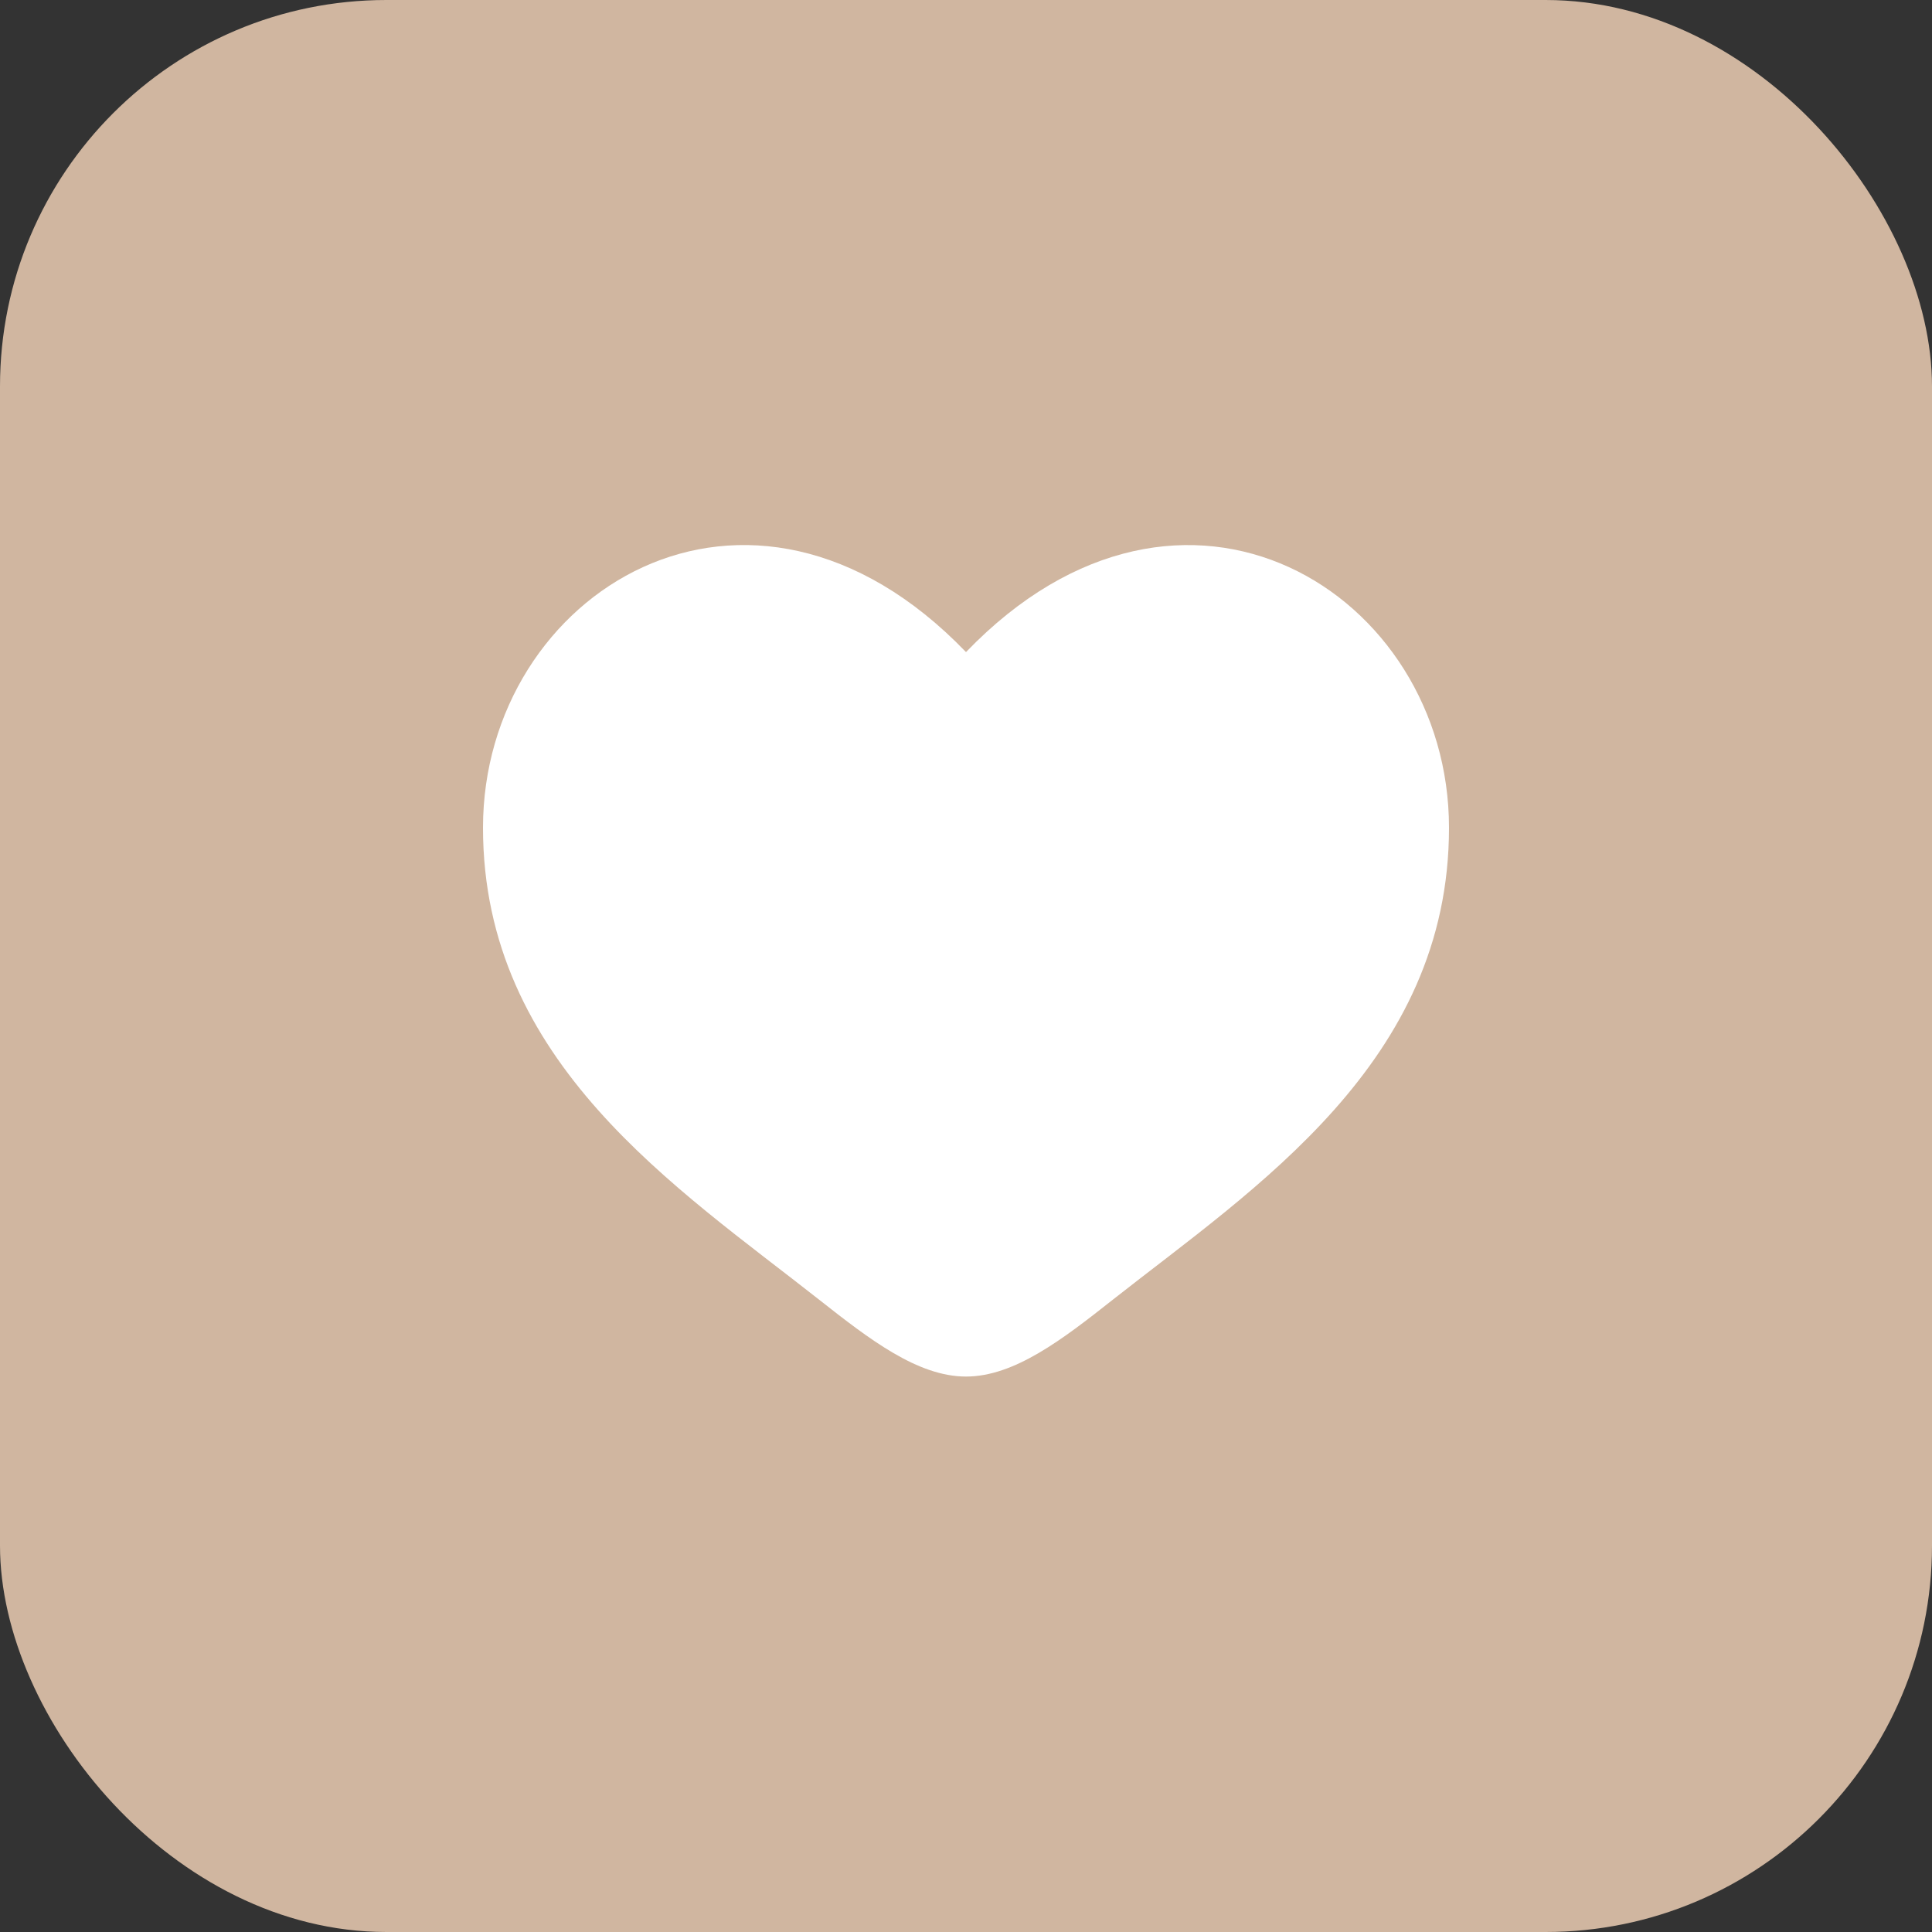
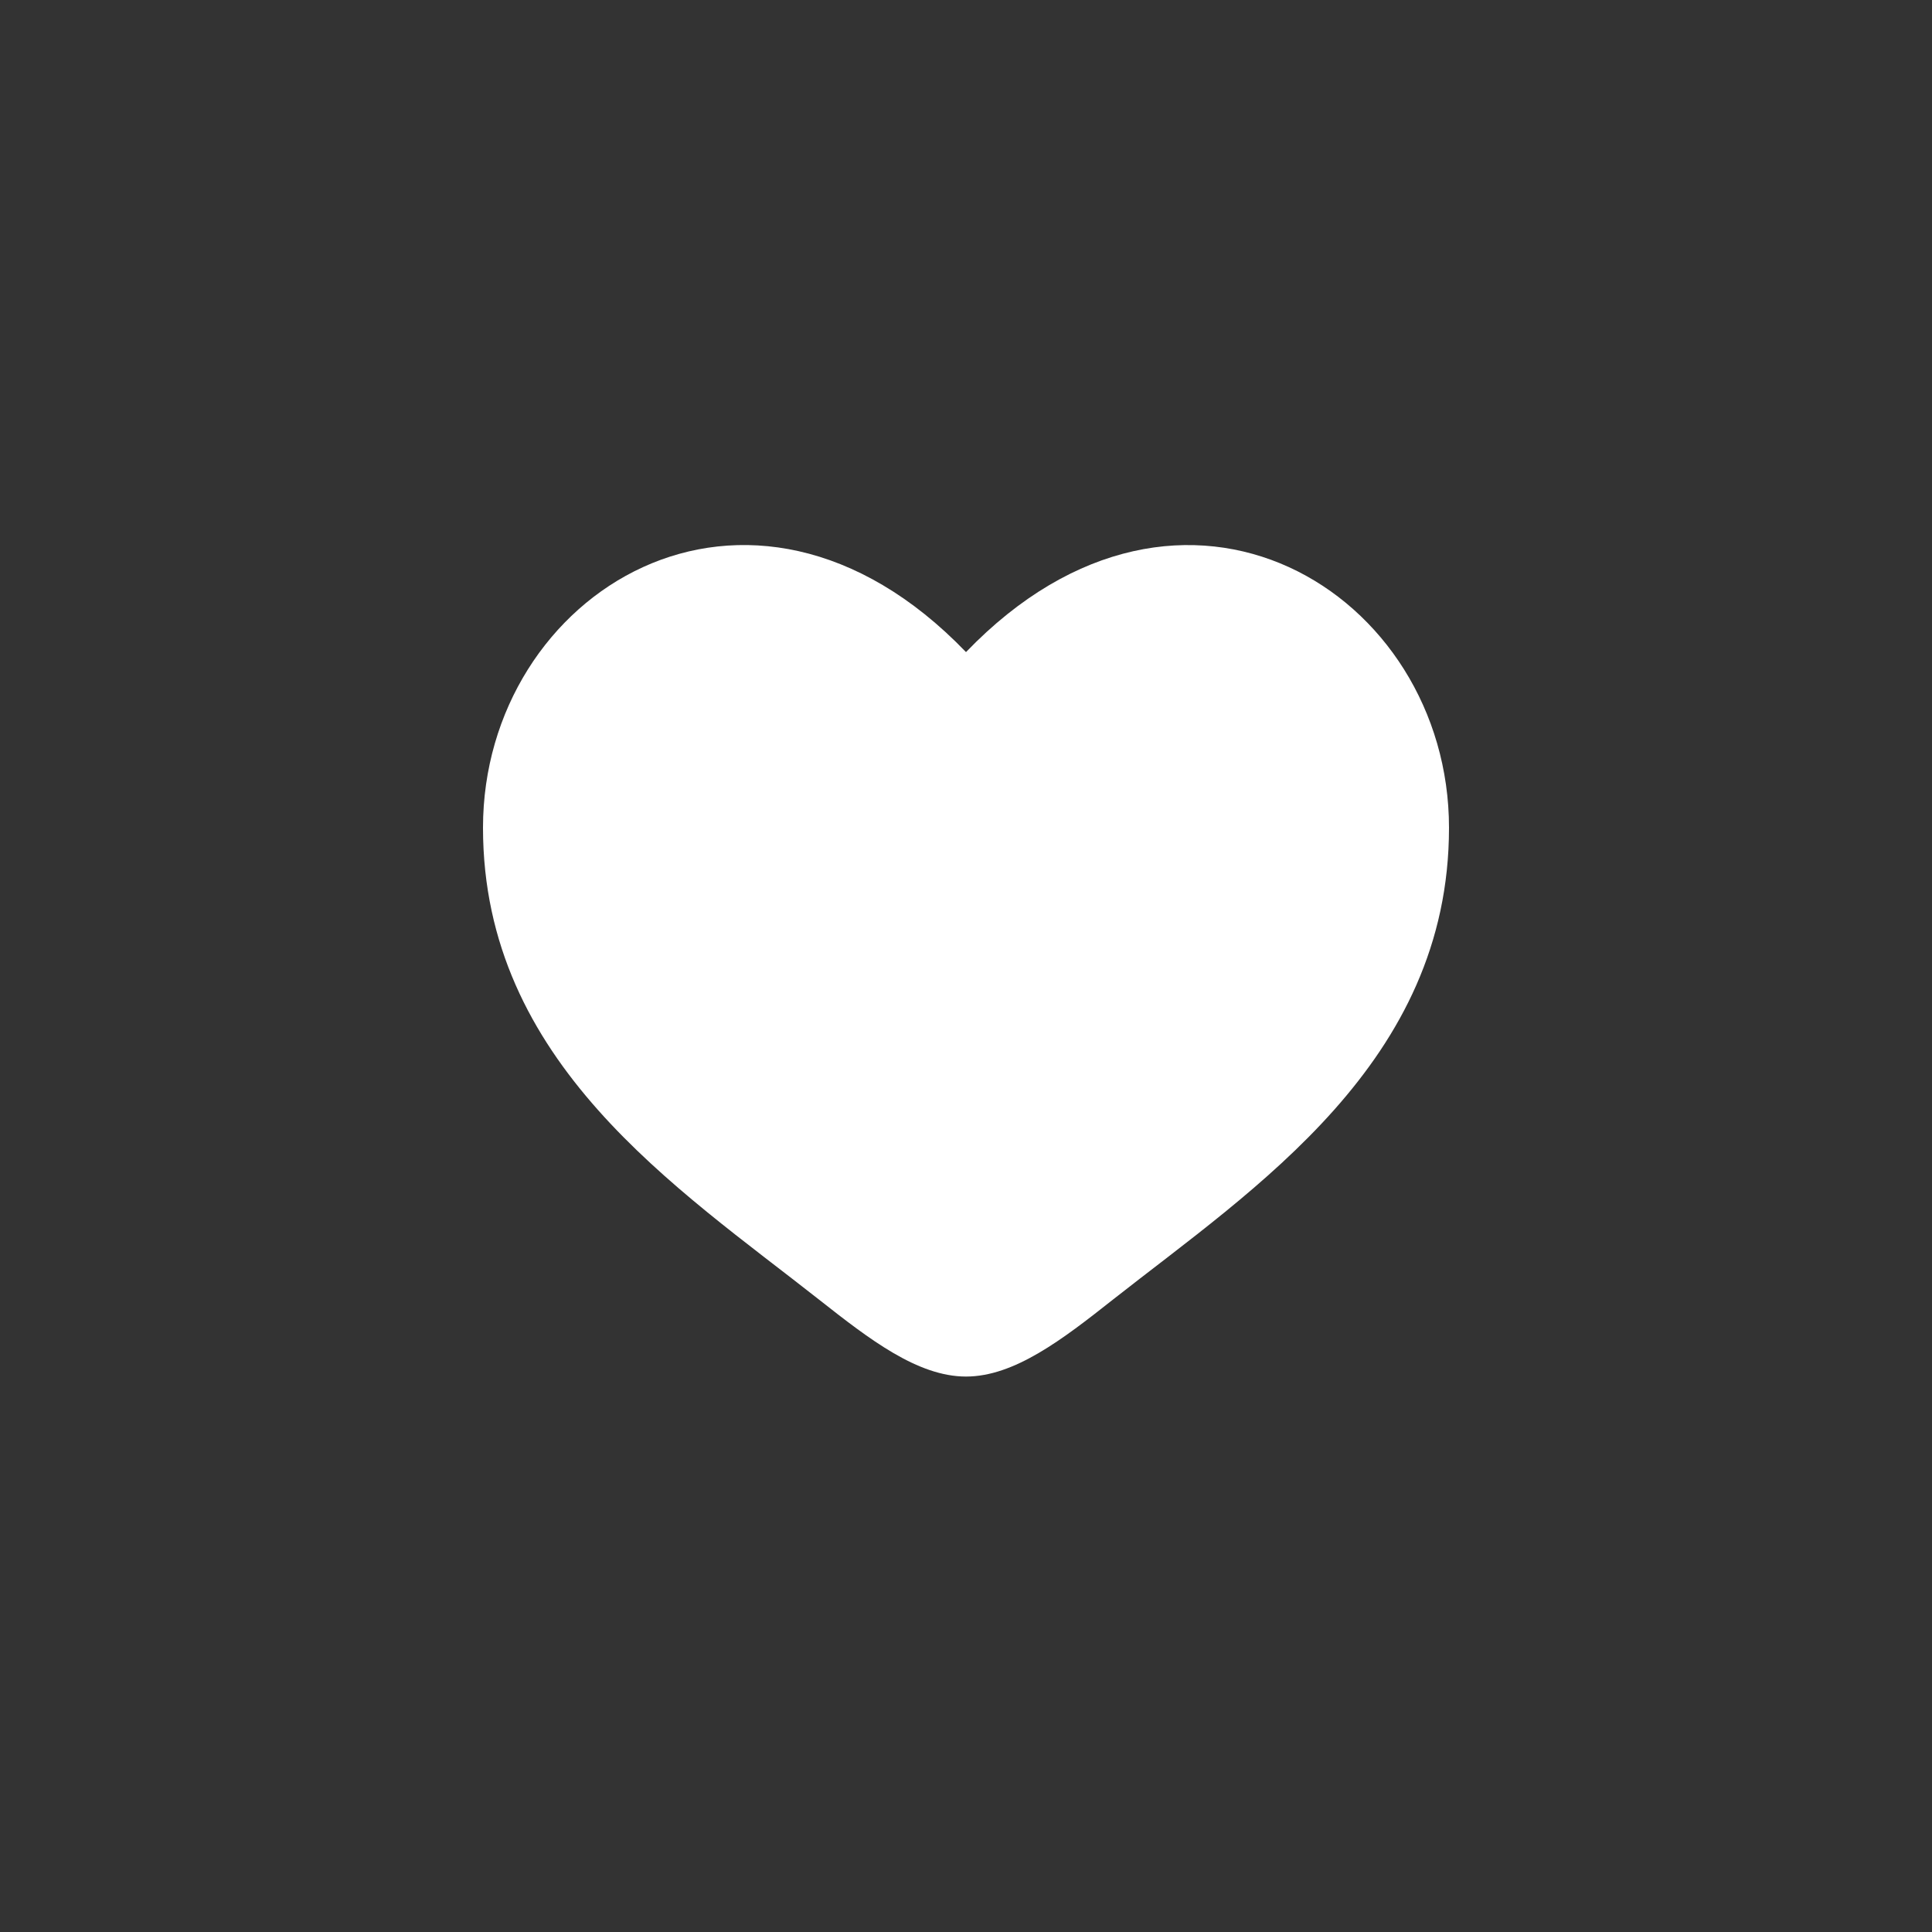
<svg xmlns="http://www.w3.org/2000/svg" width="50" height="50" viewBox="0 0 50 50" fill="none">
  <rect x="0" y="0" width="50" height="50" fill="#333333" stroke="none" />
-   <rect width="50" height="50" rx="10" fill="#D0B6A0" />
  <path d="M12.5 21.421C12.5 27.5 17.525 30.739 21.203 33.639C22.5 34.661 23.75 35.625 25 35.625C26.25 35.625 27.5 34.663 28.797 33.638C32.476 30.74 37.5 27.5 37.5 21.422C37.5 15.345 30.625 11.031 25 16.876C19.375 11.031 12.5 15.342 12.5 21.421Z" fill="white" />
</svg>